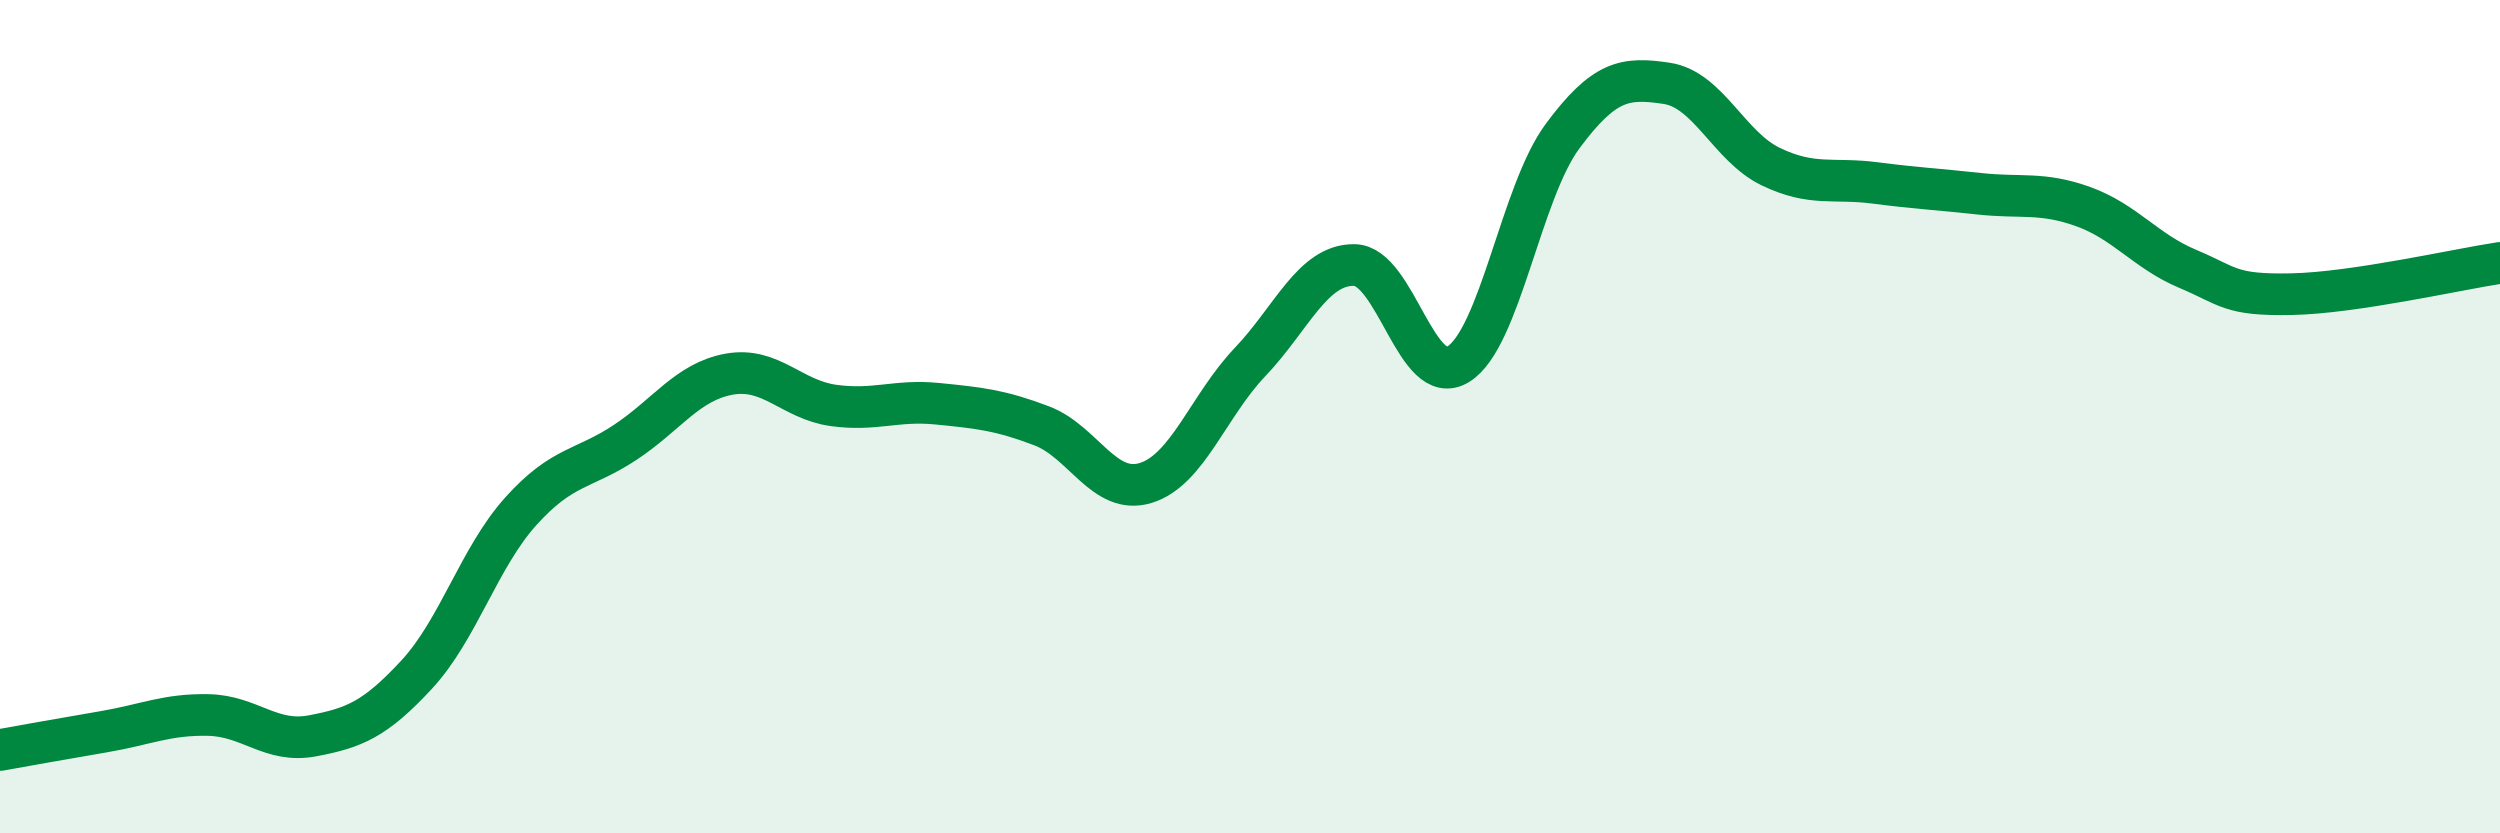
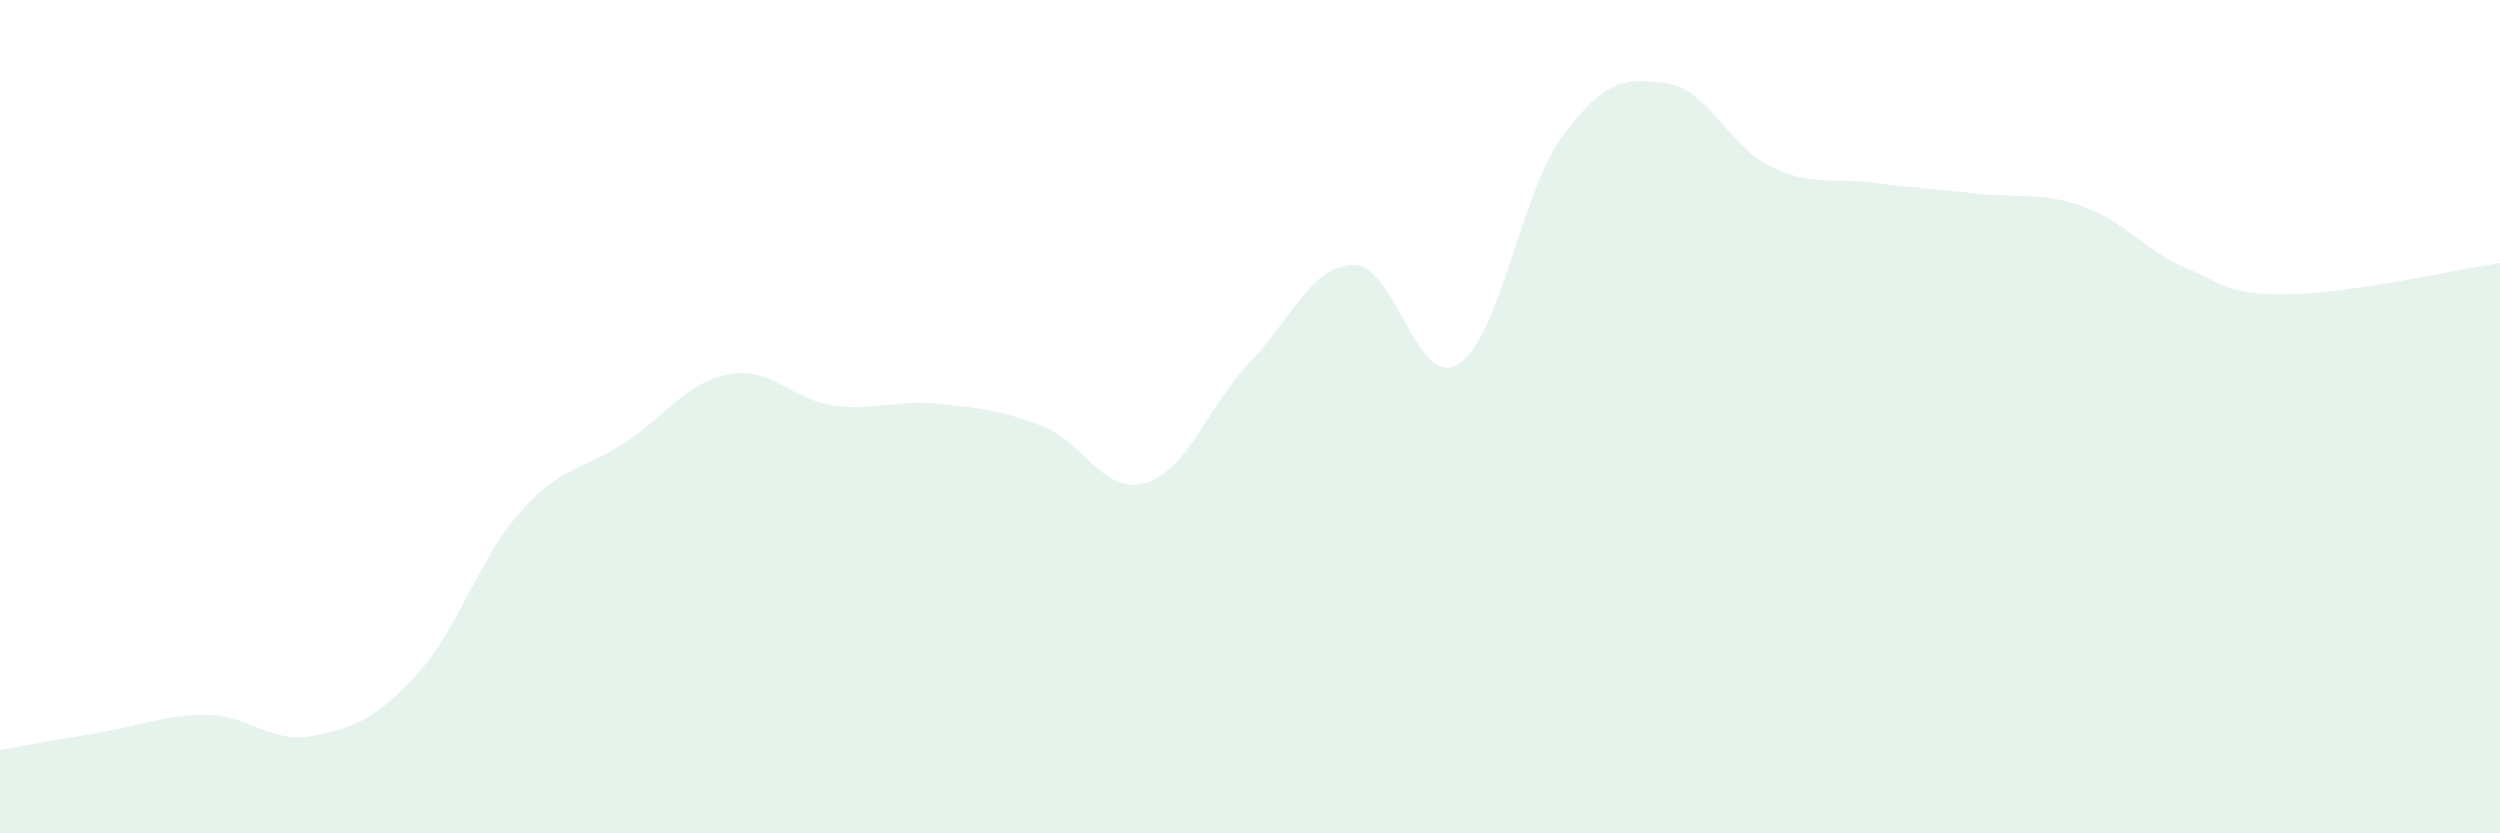
<svg xmlns="http://www.w3.org/2000/svg" width="60" height="20" viewBox="0 0 60 20">
  <path d="M 0,18 C 0.5,17.91 1.5,17.73 2.5,17.56 C 3.5,17.39 4,17.14 5,17.16 C 6,17.18 6.5,17.85 7.5,17.66 C 8.5,17.47 9,17.27 10,16.19 C 11,15.11 11.5,13.38 12.5,12.27 C 13.5,11.16 14,11.28 15,10.62 C 16,9.96 16.5,9.16 17.5,8.98 C 18.5,8.8 19,9.59 20,9.73 C 21,9.87 21.5,9.59 22.5,9.69 C 23.5,9.79 24,9.84 25,10.22 C 26,10.6 26.5,11.9 27.5,11.59 C 28.5,11.28 29,9.74 30,8.69 C 31,7.64 31.5,6.35 32.5,6.36 C 33.5,6.37 34,9.36 35,8.74 C 36,8.12 36.5,4.62 37.5,3.27 C 38.5,1.92 39,1.85 40,2 C 41,2.15 41.5,3.52 42.5,4 C 43.5,4.48 44,4.26 45,4.39 C 46,4.52 46.5,4.54 47.5,4.65 C 48.5,4.76 49,4.6 50,4.96 C 51,5.32 51.5,6.03 52.5,6.45 C 53.5,6.87 53.5,7.09 55,7.06 C 56.5,7.03 59,6.46 60,6.31L60 20L0 20Z" fill="#008740" opacity="0.1" stroke-linecap="round" stroke-linejoin="round" />
-   <path d="M 0,18 C 0.5,17.91 1.5,17.73 2.5,17.56 C 3.5,17.39 4,17.14 5,17.16 C 6,17.18 6.5,17.85 7.5,17.66 C 8.5,17.47 9,17.27 10,16.19 C 11,15.11 11.5,13.38 12.5,12.27 C 13.5,11.16 14,11.28 15,10.62 C 16,9.96 16.5,9.16 17.5,8.98 C 18.5,8.8 19,9.59 20,9.73 C 21,9.87 21.5,9.59 22.5,9.69 C 23.5,9.79 24,9.84 25,10.22 C 26,10.6 26.5,11.9 27.5,11.59 C 28.5,11.28 29,9.74 30,8.69 C 31,7.64 31.5,6.35 32.5,6.36 C 33.5,6.37 34,9.36 35,8.74 C 36,8.12 36.5,4.62 37.5,3.27 C 38.5,1.92 39,1.85 40,2 C 41,2.15 41.5,3.52 42.5,4 C 43.5,4.48 44,4.26 45,4.39 C 46,4.52 46.5,4.54 47.5,4.65 C 48.5,4.76 49,4.6 50,4.96 C 51,5.32 51.5,6.03 52.5,6.45 C 53.5,6.87 53.5,7.09 55,7.06 C 56.5,7.03 59,6.46 60,6.31" stroke="#008740" stroke-width="1" fill="none" stroke-linecap="round" stroke-linejoin="round" />
</svg>